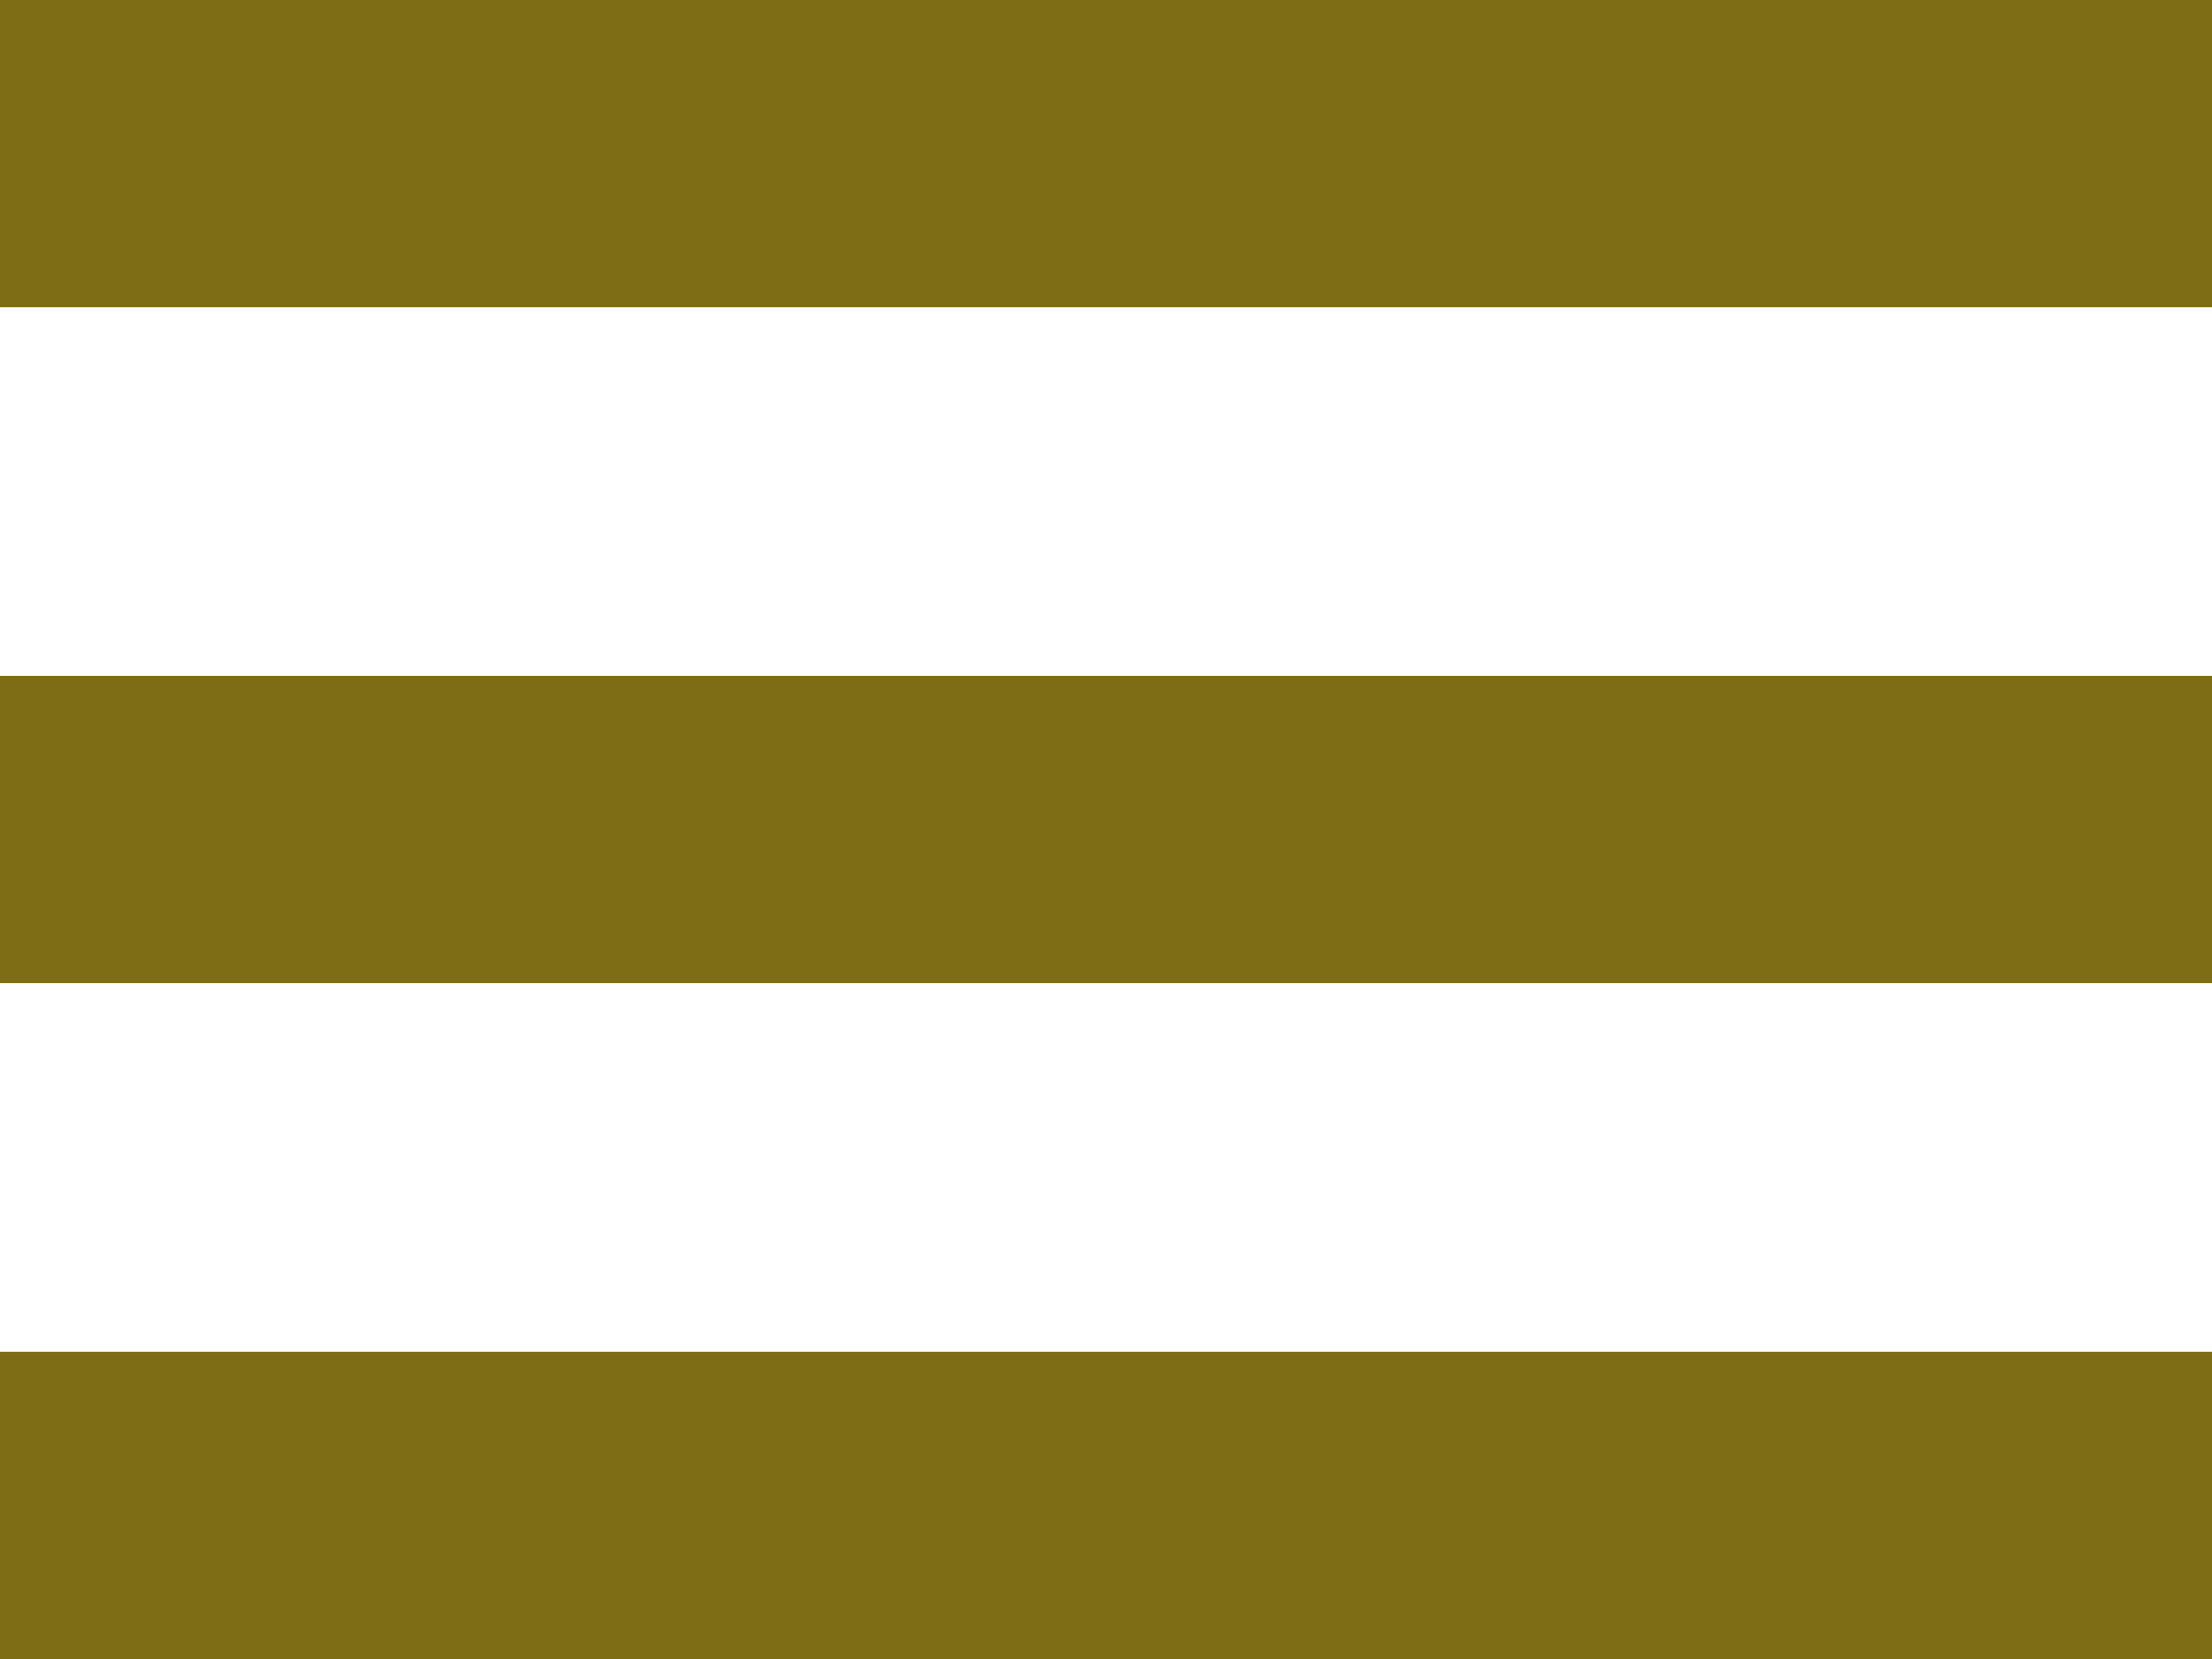
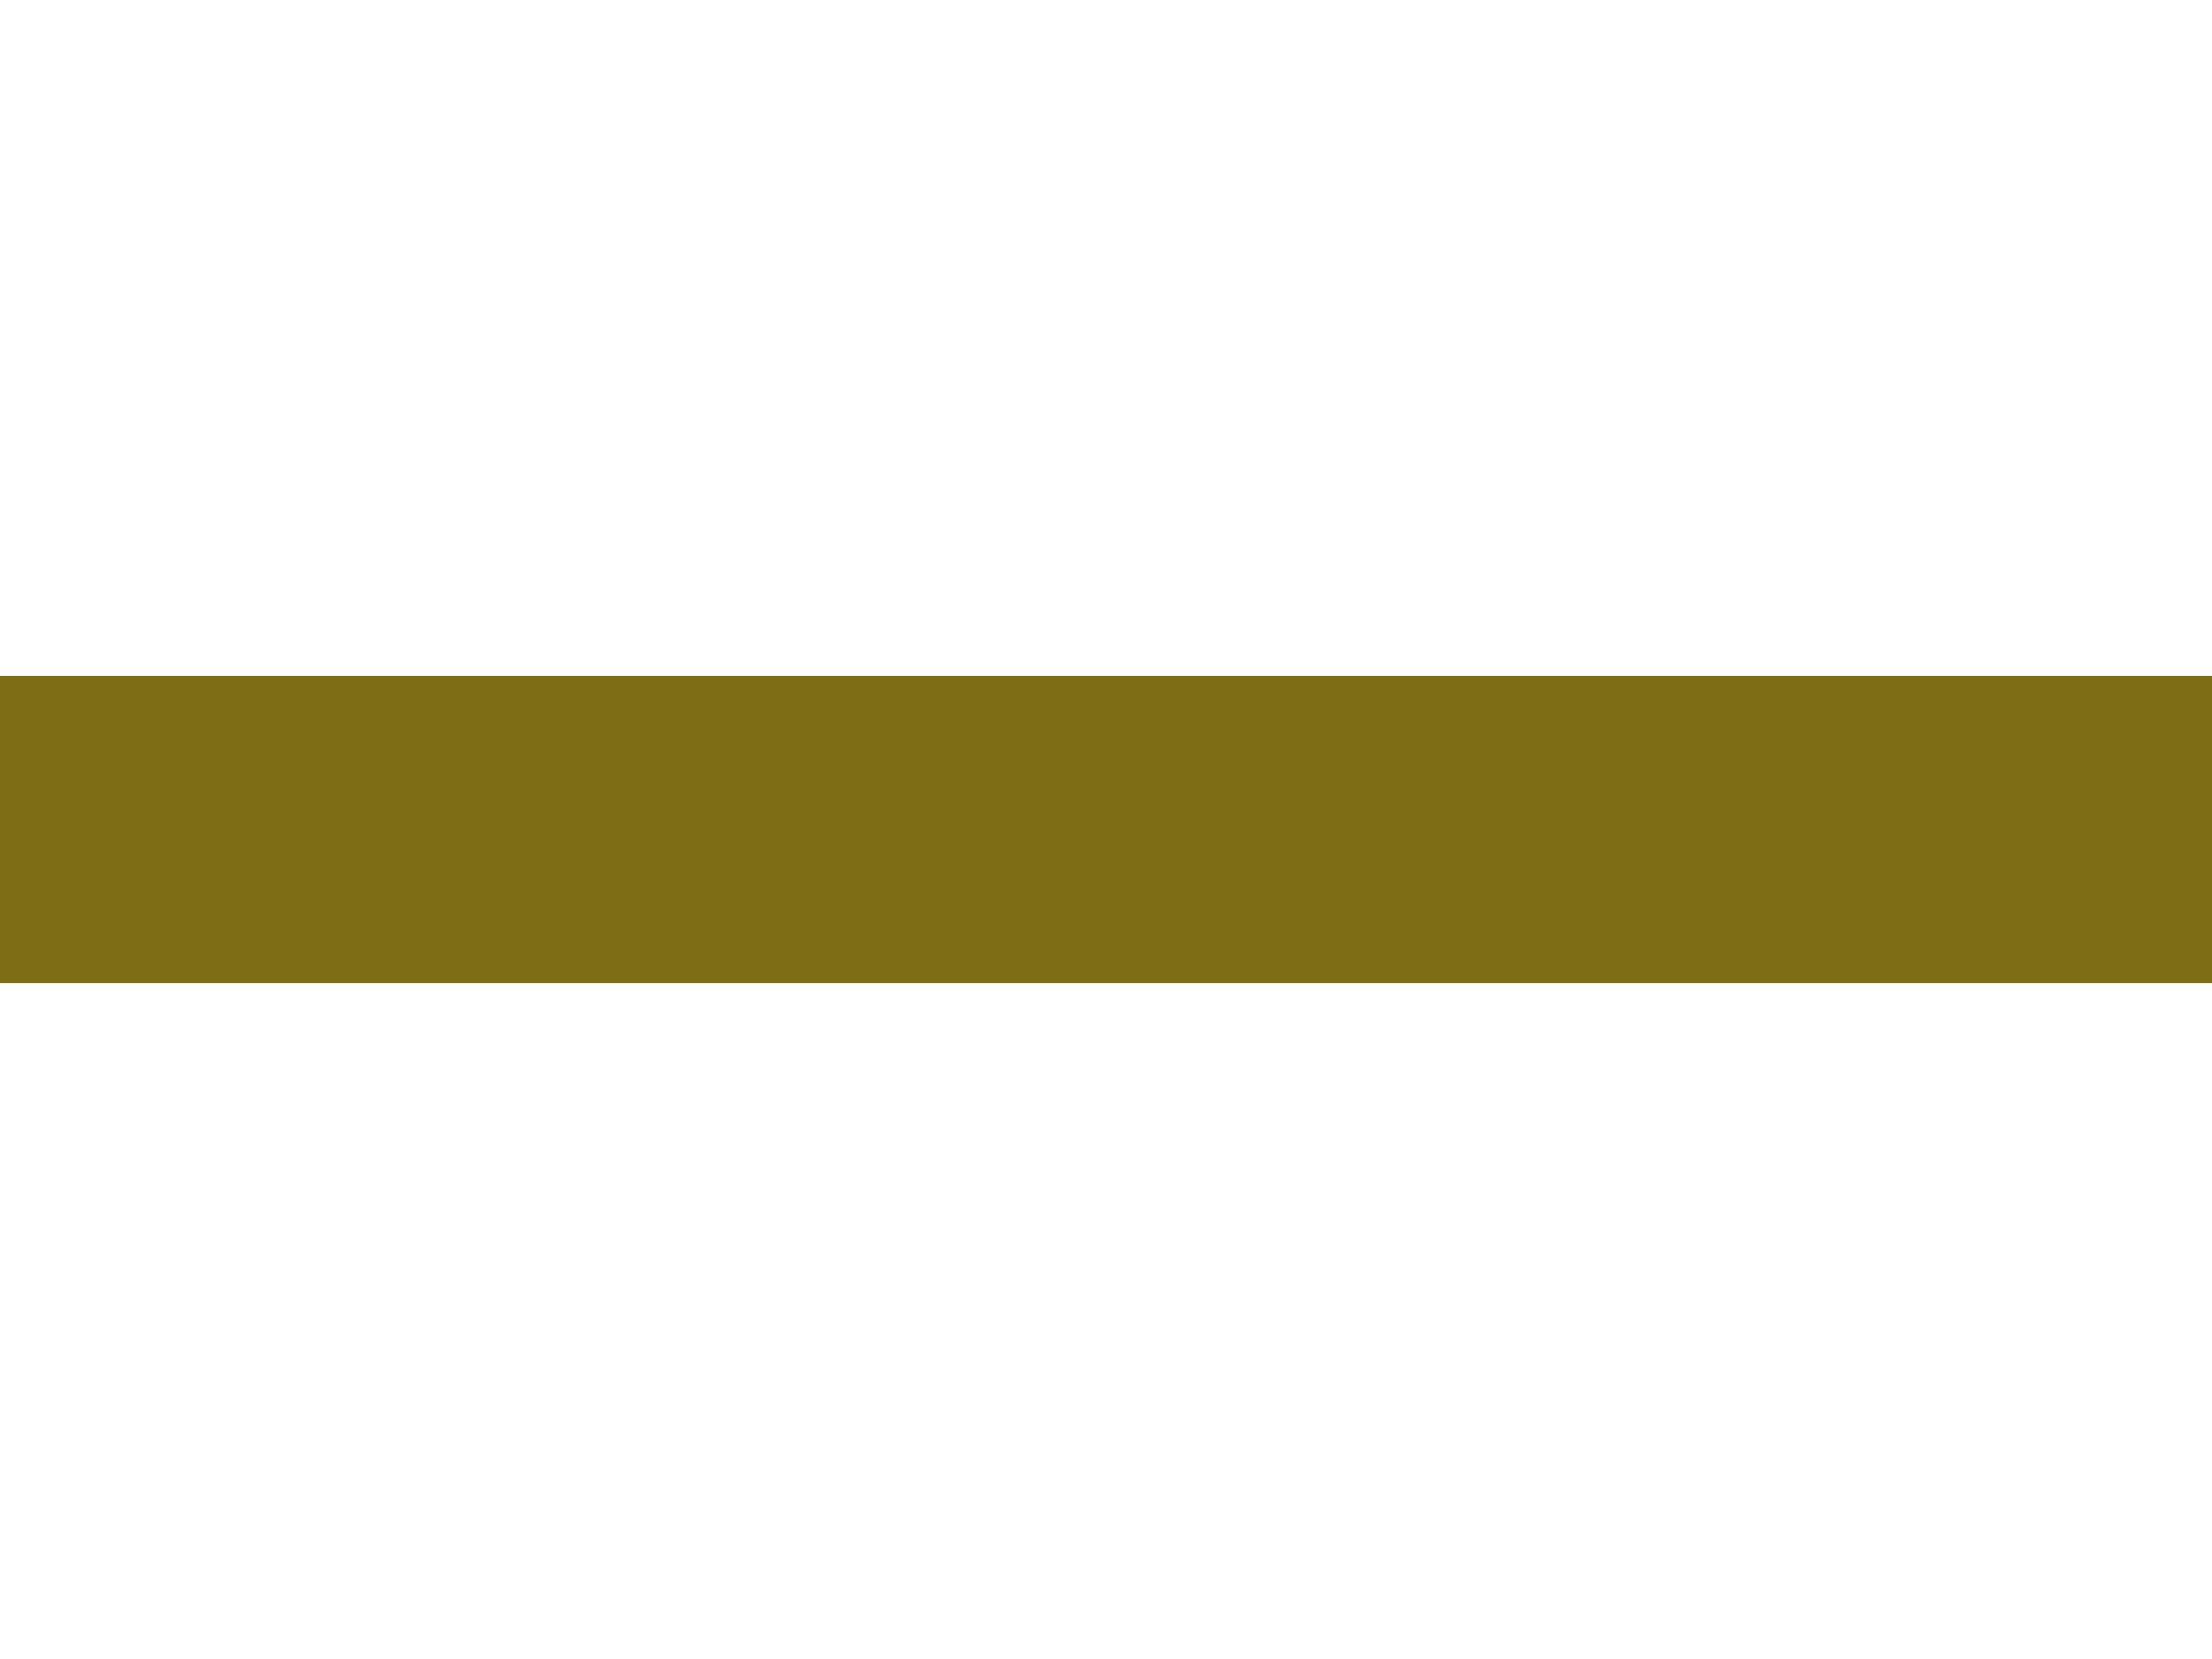
<svg xmlns="http://www.w3.org/2000/svg" width="36" height="27" viewBox="0 0 36 27">
  <g id="グループ_4197" data-name="グループ 4197" transform="translate(-338 -12)">
    <g id="コンポーネント_3_1" data-name="コンポーネント 3 – 1" transform="translate(338 12)">
-       <rect id="長方形_157" data-name="長方形 157" width="36" height="5" fill="#7f6d16" />
      <rect id="長方形_158" data-name="長方形 158" width="36" height="5" transform="translate(0 11)" fill="#7f6d16" />
-       <rect id="長方形_159" data-name="長方形 159" width="36" height="5" transform="translate(0 22)" fill="#7f6d16" />
    </g>
  </g>
</svg>